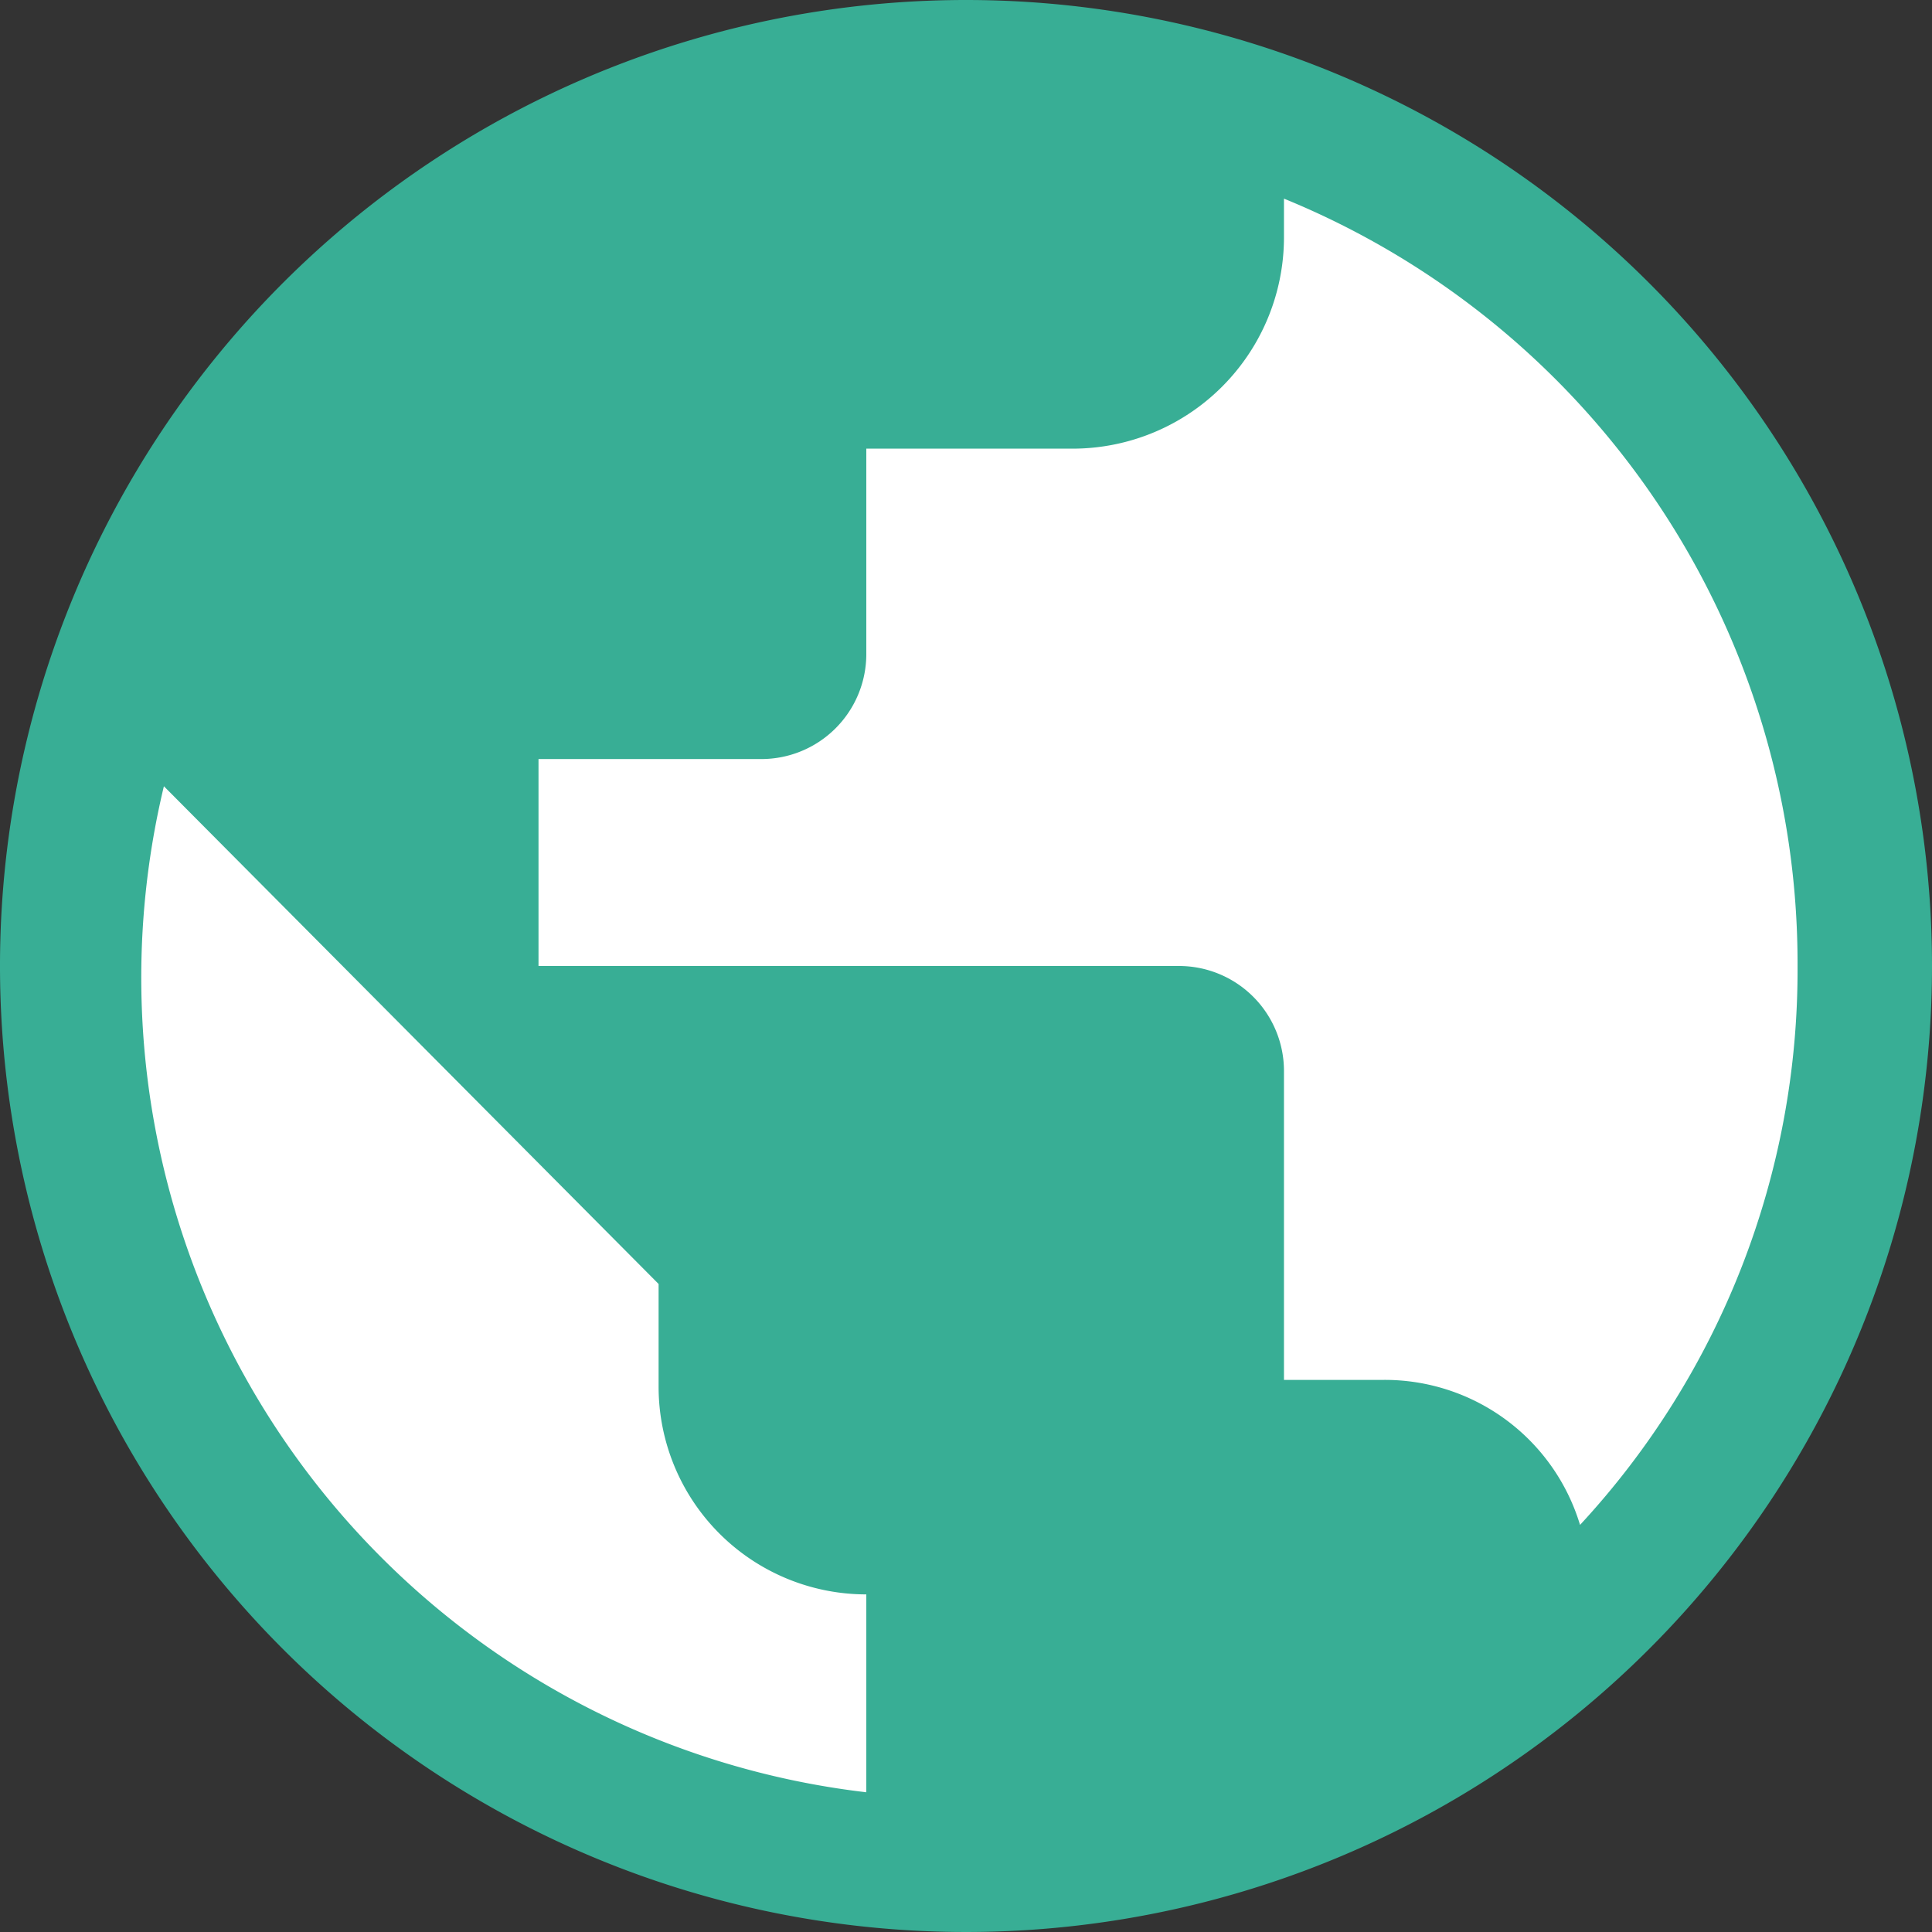
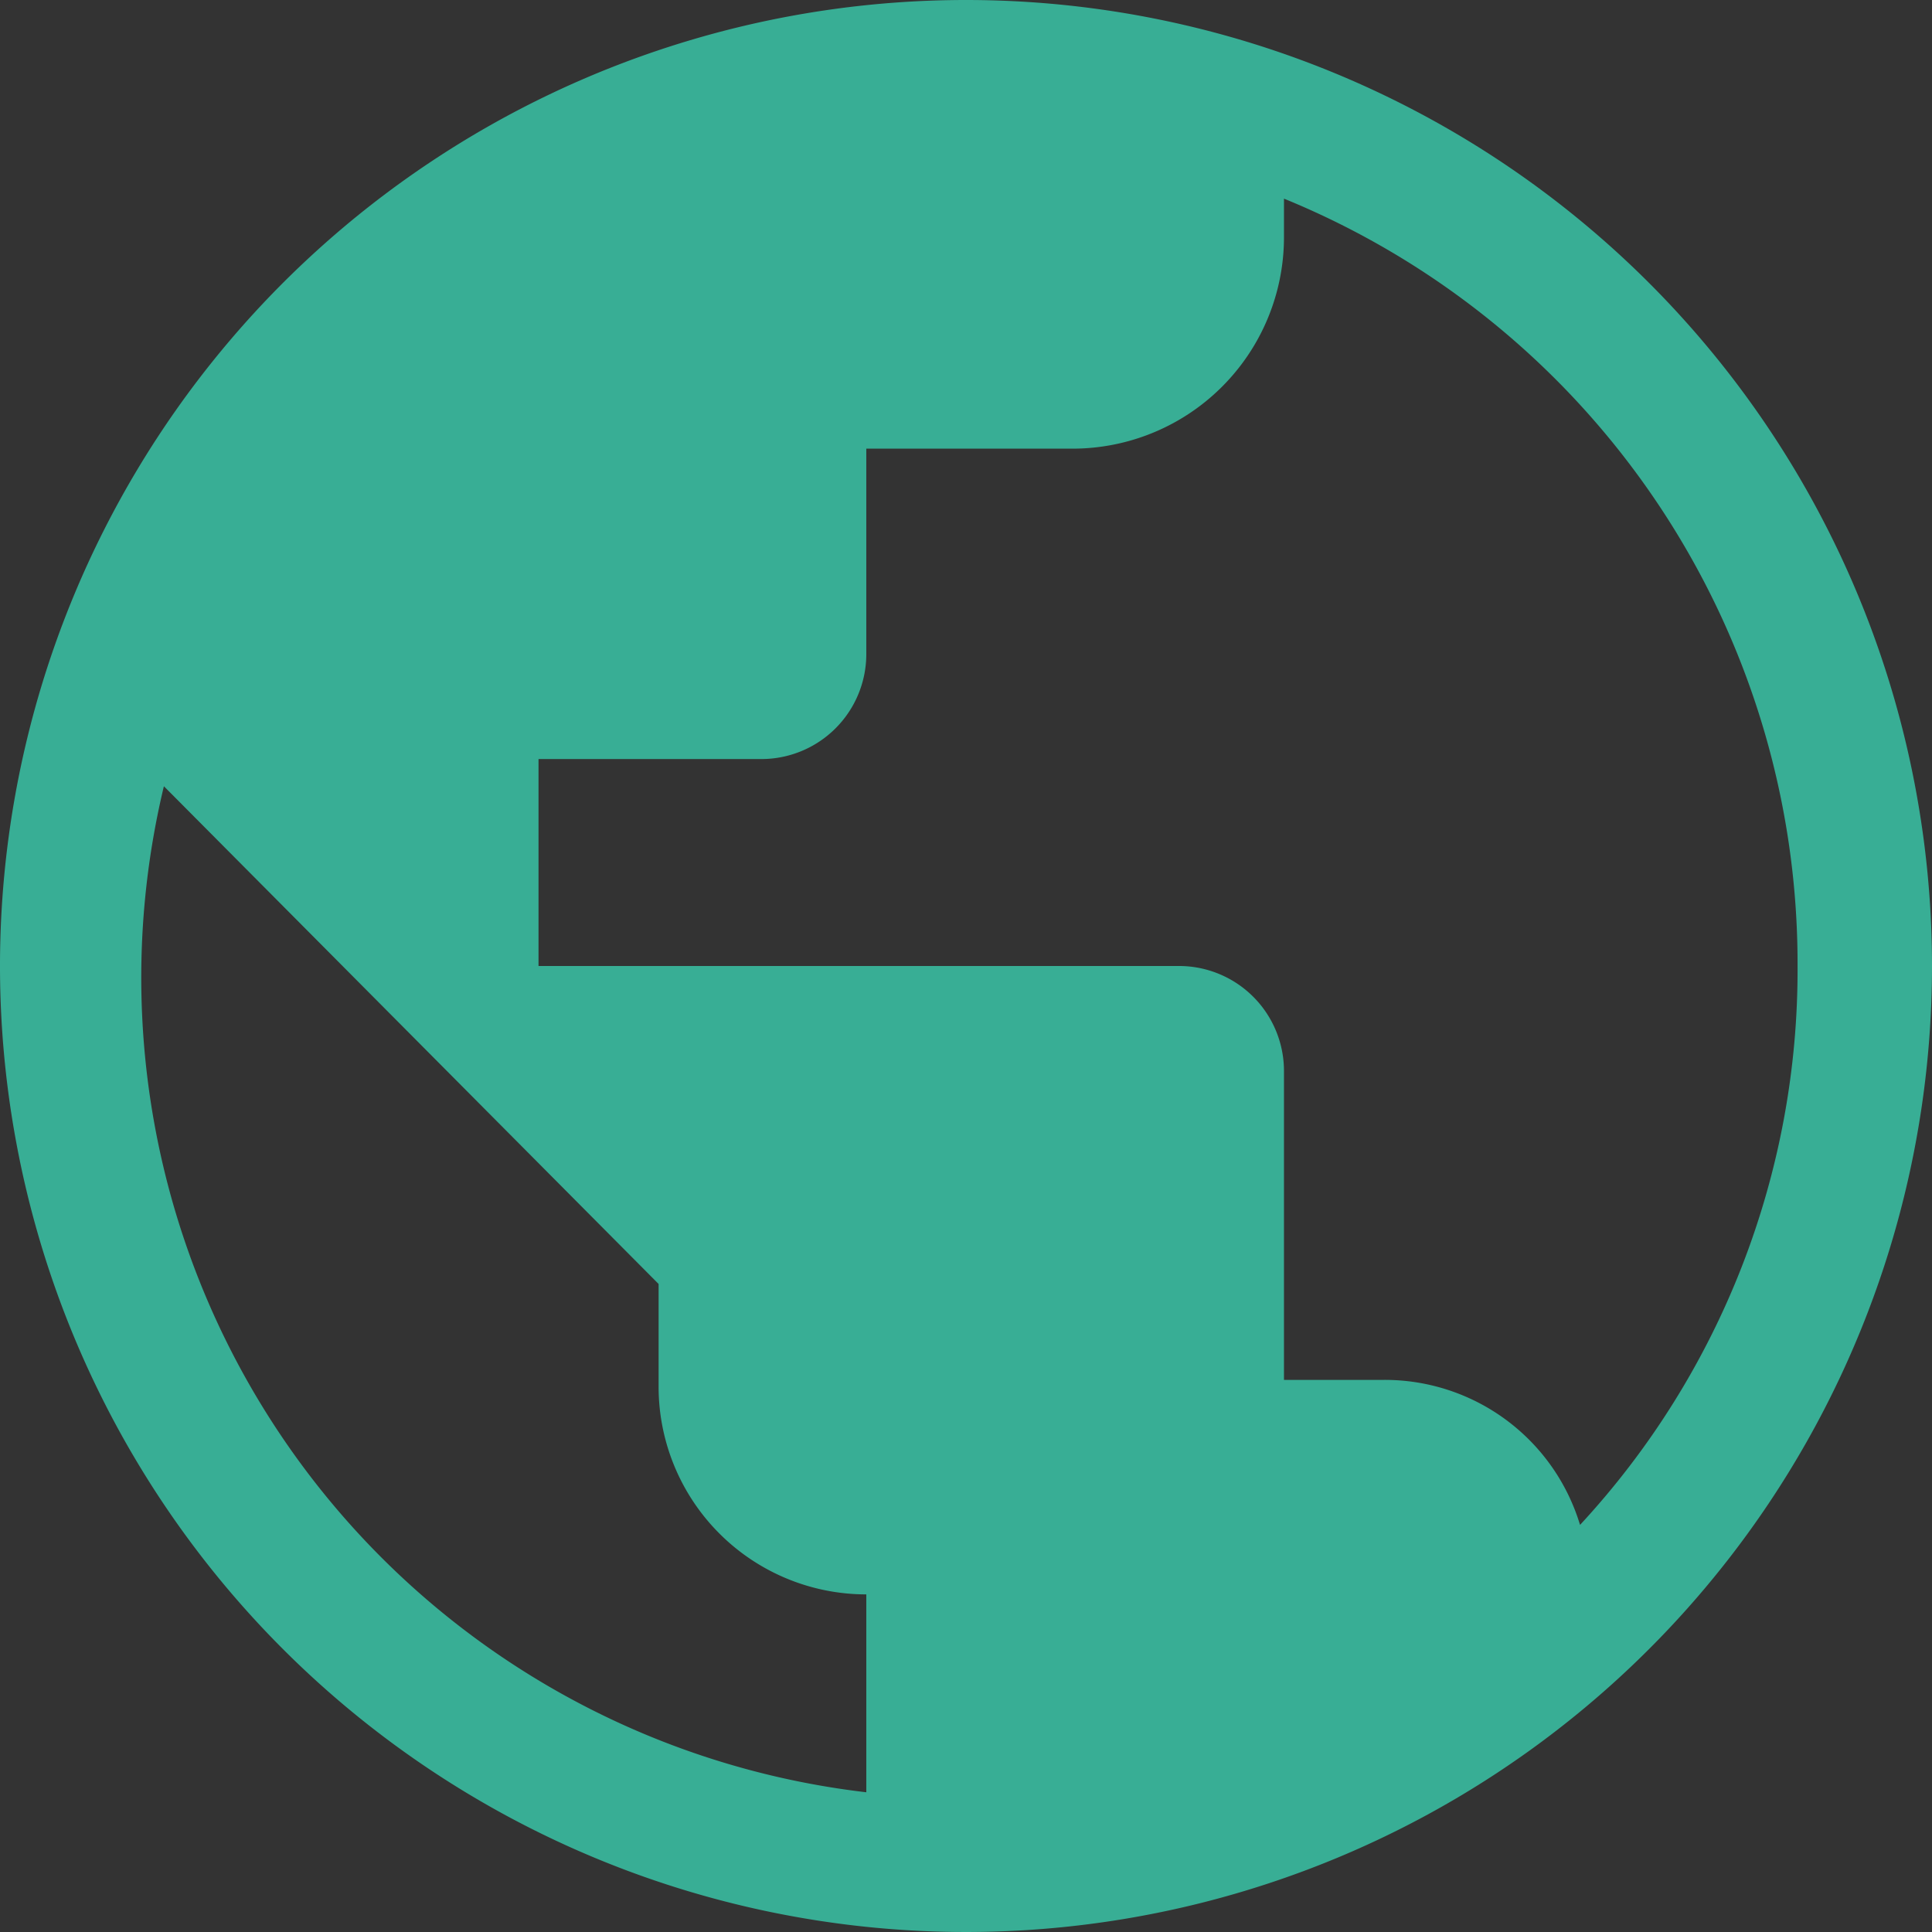
<svg xmlns="http://www.w3.org/2000/svg" viewBox="0 0 25.58 25.58">
  <rect x="0" y="0" width="25.58" height="25.58" fill="#333333" stroke="none" />
  <defs>
    <style>.cls-1{fill:#fff;}.cls-2{fill:#38ae95;}</style>
  </defs>
  <title>资源 5</title>
  <g id="图层_2" data-name="图层 2">
    <g id="图层_1-2" data-name="图层 1">
-       <circle class="cls-1" cx="13" cy="12.89" r="12.25" />
      <path class="cls-2" d="M12.79,0A12.79,12.79,0,1,0,25.58,12.79,12.79,12.79,0,0,0,12.79,0ZM11.47,23.73a10.86,10.86,0,0,1-9.3-13.32L8.72,17v1.37a2.75,2.75,0,0,0,2.75,2.74Zm9.45-3.54a2.7,2.7,0,0,0-2.6-1.92H17V14.18a1.39,1.39,0,0,0-1.4-1.39H7.13V10.05h2.94a1.39,1.39,0,0,0,1.4-1.39V5.94h2.69A2.8,2.8,0,0,0,17,3.15V2.63A10.94,10.94,0,0,1,23.8,12.79a10.81,10.81,0,0,1-2.88,7.4Z" />
    </g>
  </g>
</svg>